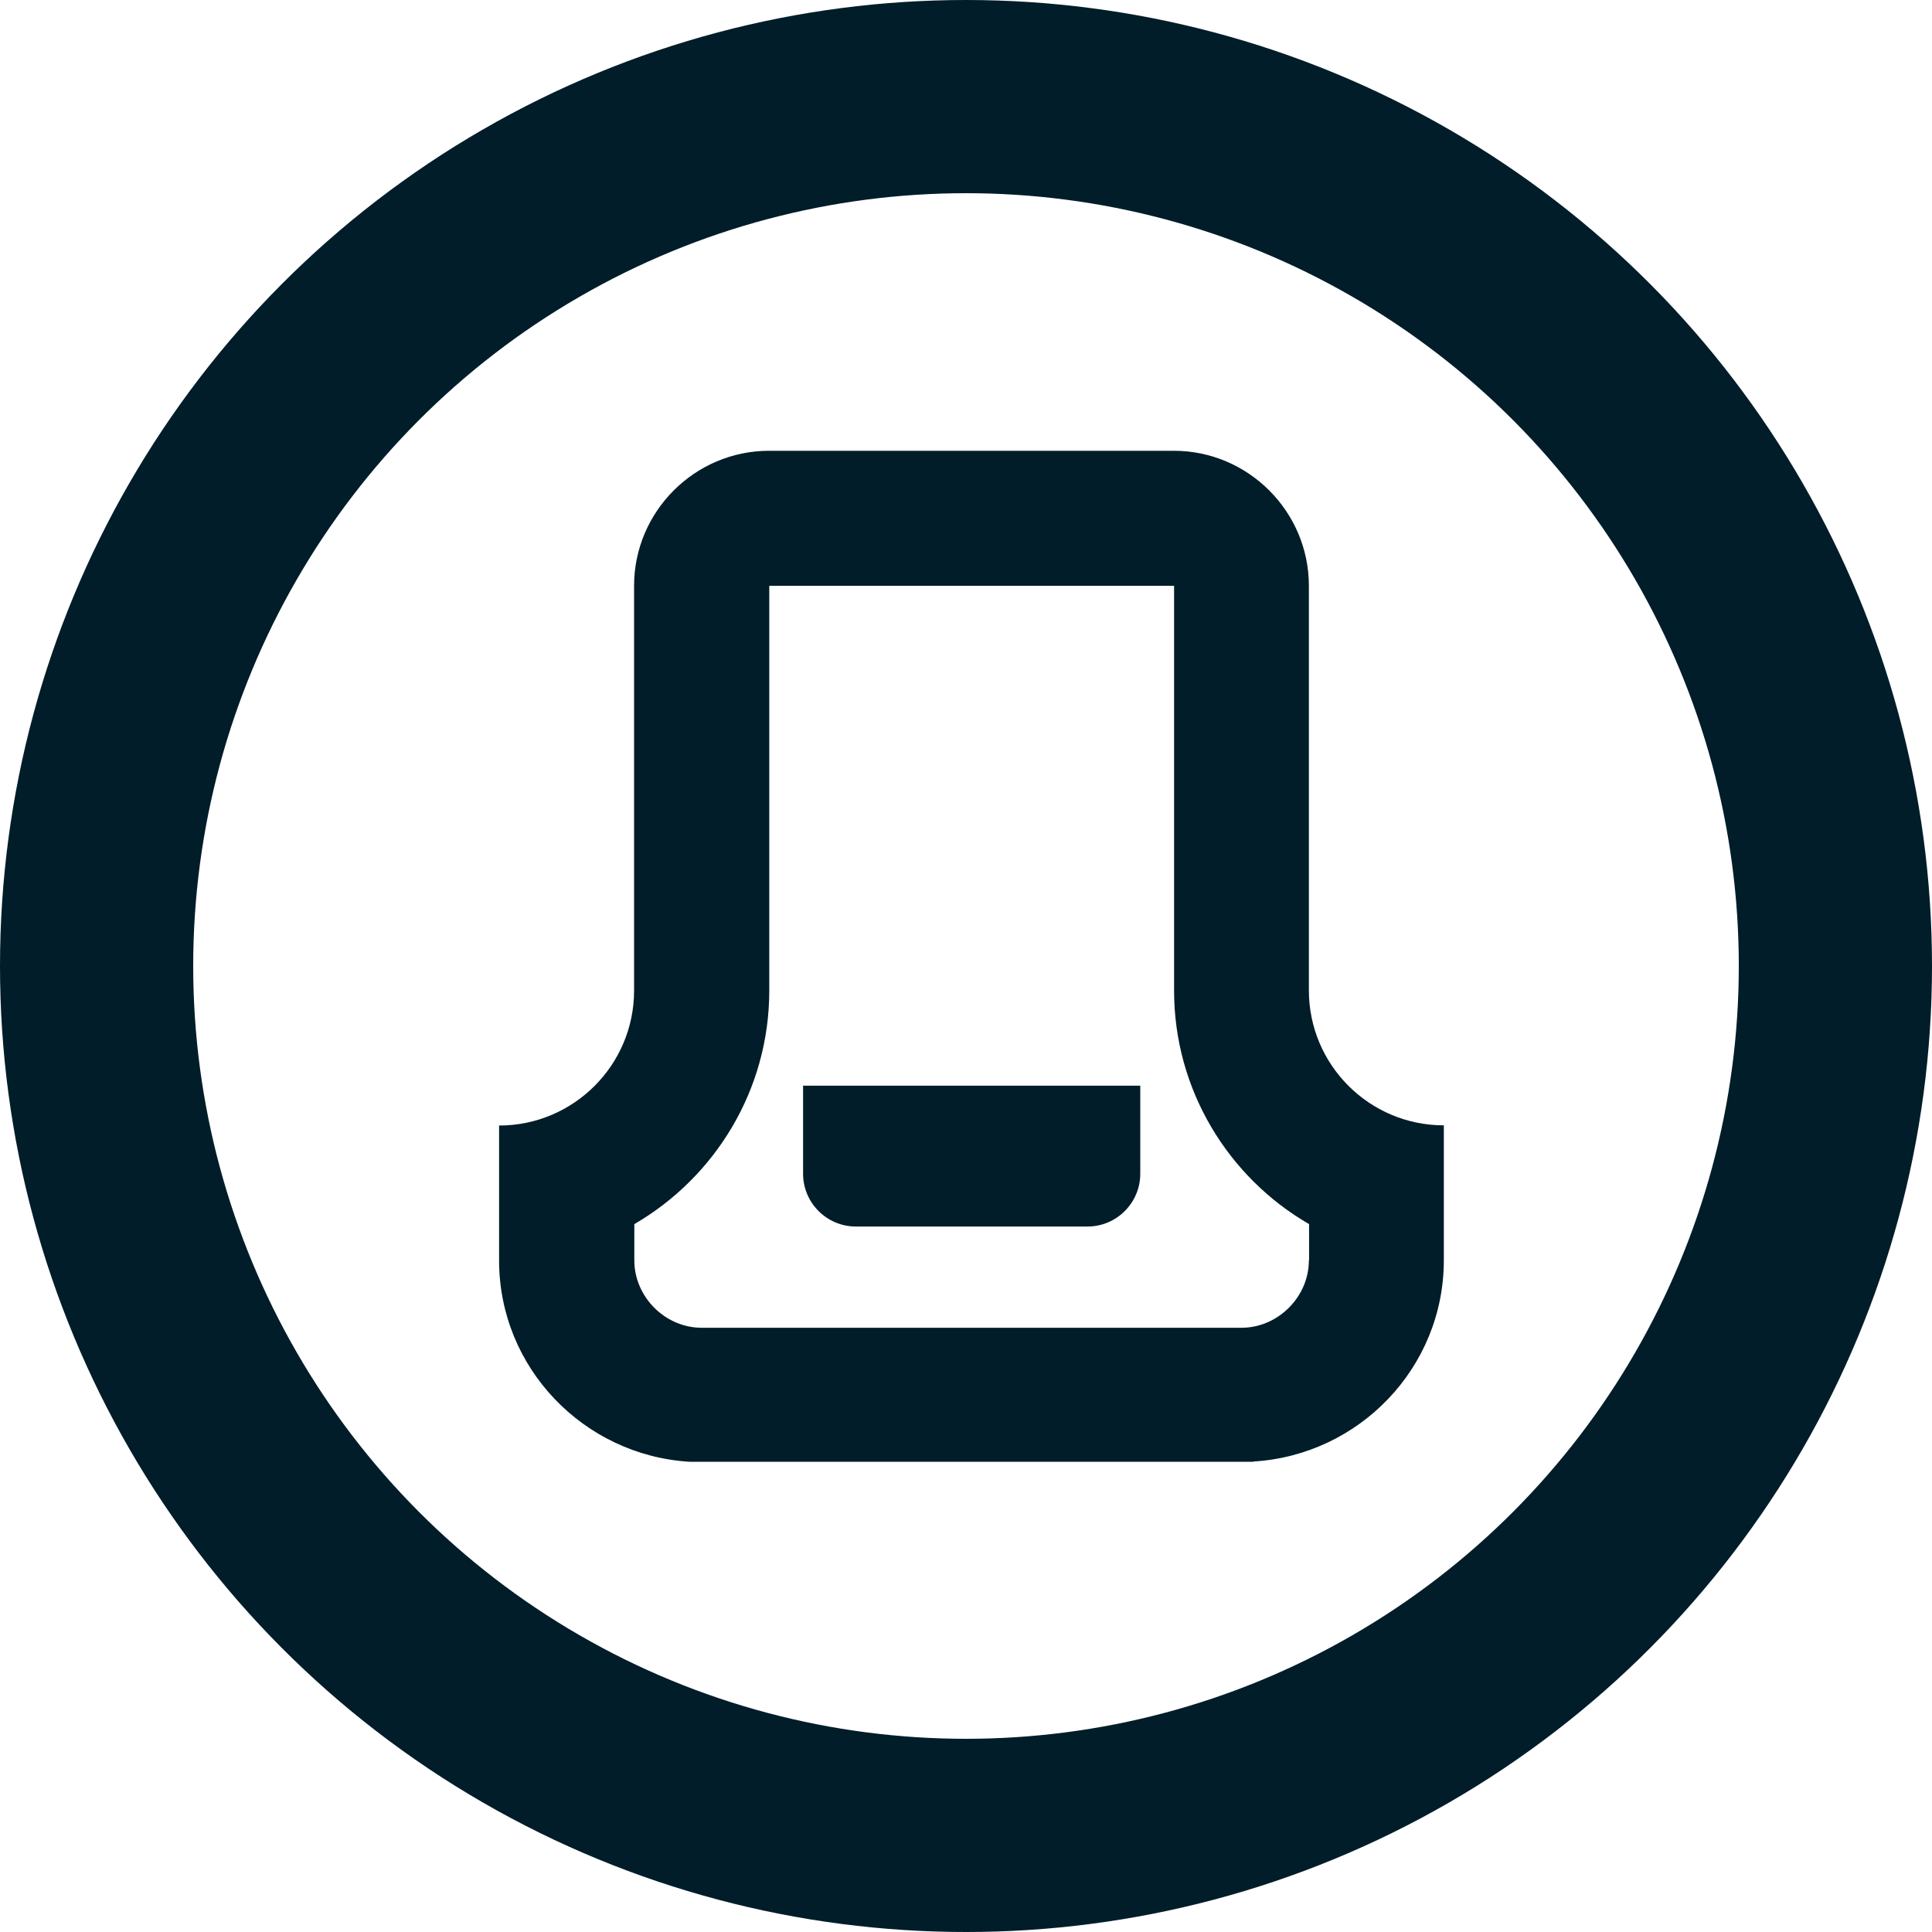
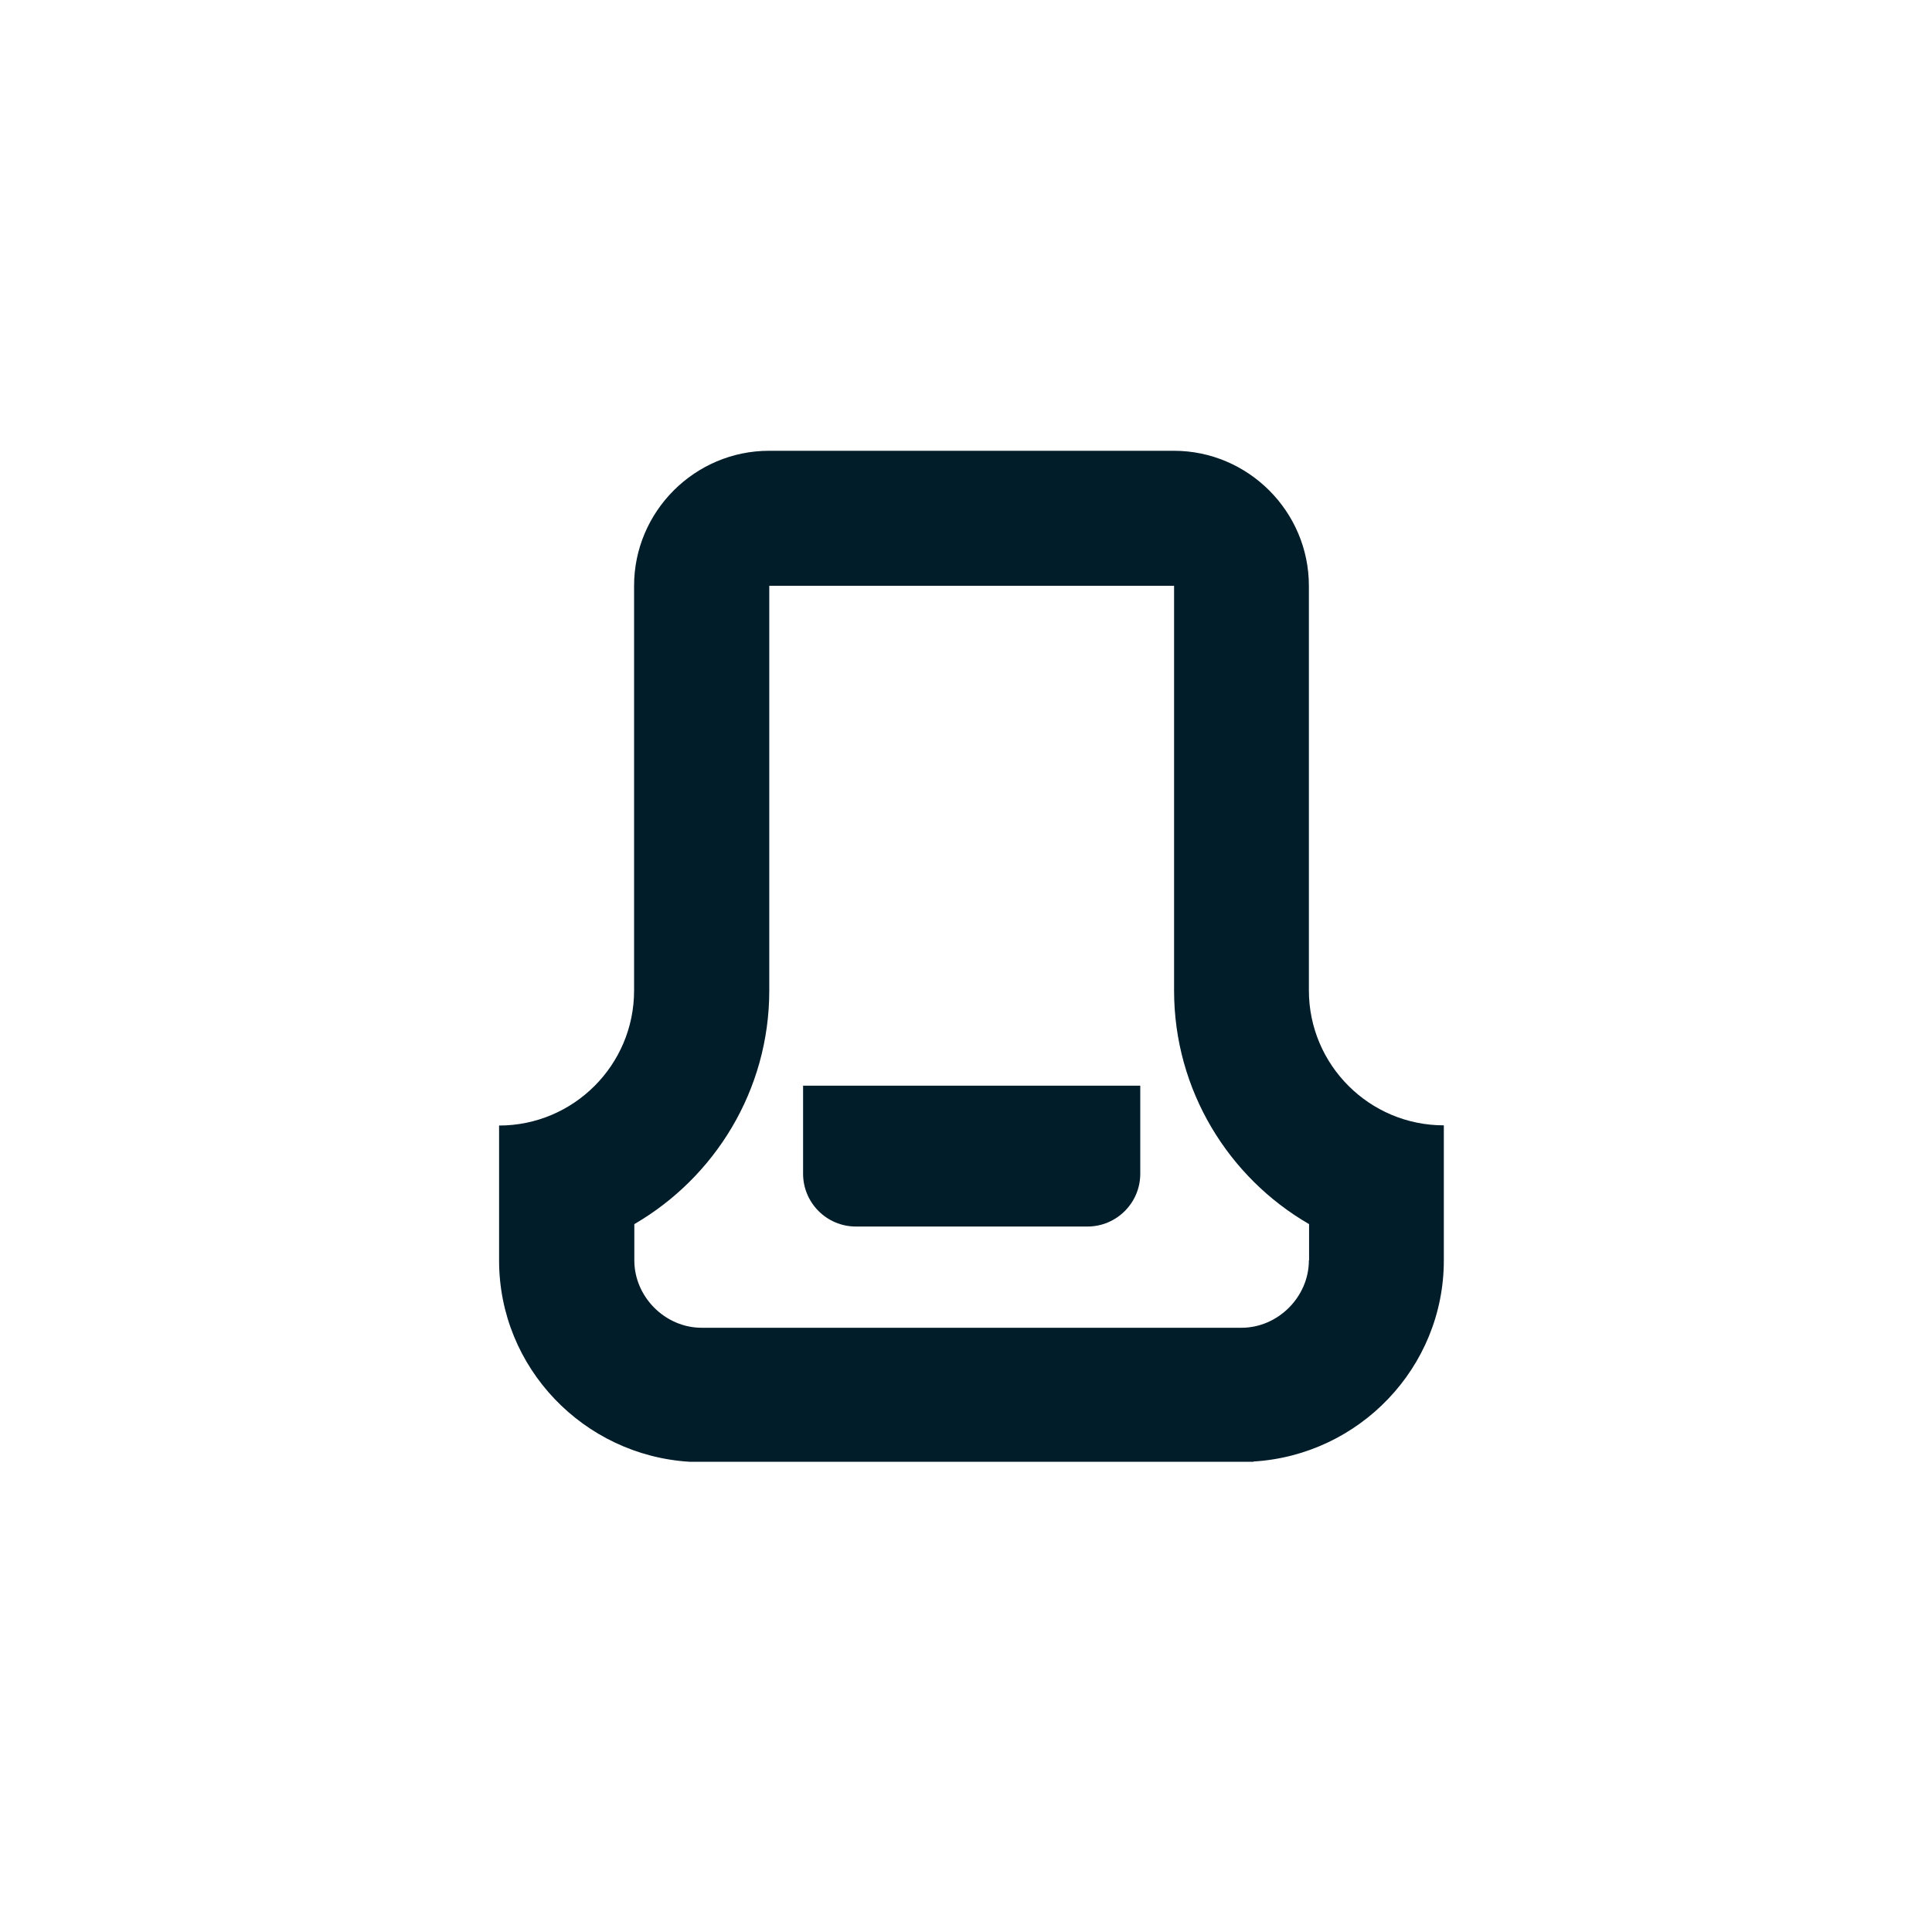
<svg xmlns="http://www.w3.org/2000/svg" width="40" height="40" viewBox="0 0 40 40" fill="none">
-   <circle cx="20" cy="20" r="18" stroke="#001D29" stroke-width="4" />
  <path d="M25.955 30.259C28.142 30.125 29.893 28.315 29.893 26.094V23.299C28.351 23.299 27.099 22.047 27.099 20.505V12.128C27.099 10.59 25.841 9.333 24.304 9.333H15.923C14.385 9.333 13.128 10.59 13.128 12.128V20.509C13.128 22.051 11.875 23.303 10.333 23.303V26.098C10.333 28.319 12.085 30.129 14.272 30.264H25.95L25.955 30.259ZM27.099 26.094C27.099 26.853 26.457 27.49 25.703 27.49H14.528C13.769 27.49 13.133 26.849 13.133 26.094V25.344C14.8 24.376 15.927 22.57 15.927 20.509V12.128H24.308V20.509C24.308 22.57 25.435 24.38 27.103 25.344V26.094H27.099Z" fill="#001D29" />
  <path d="M16.623 22.478H23.608V24.301C23.608 24.904 23.118 25.394 22.514 25.394H17.721C17.117 25.394 16.627 24.904 16.627 24.301V22.478H16.623Z" fill="#001D29" />
</svg>